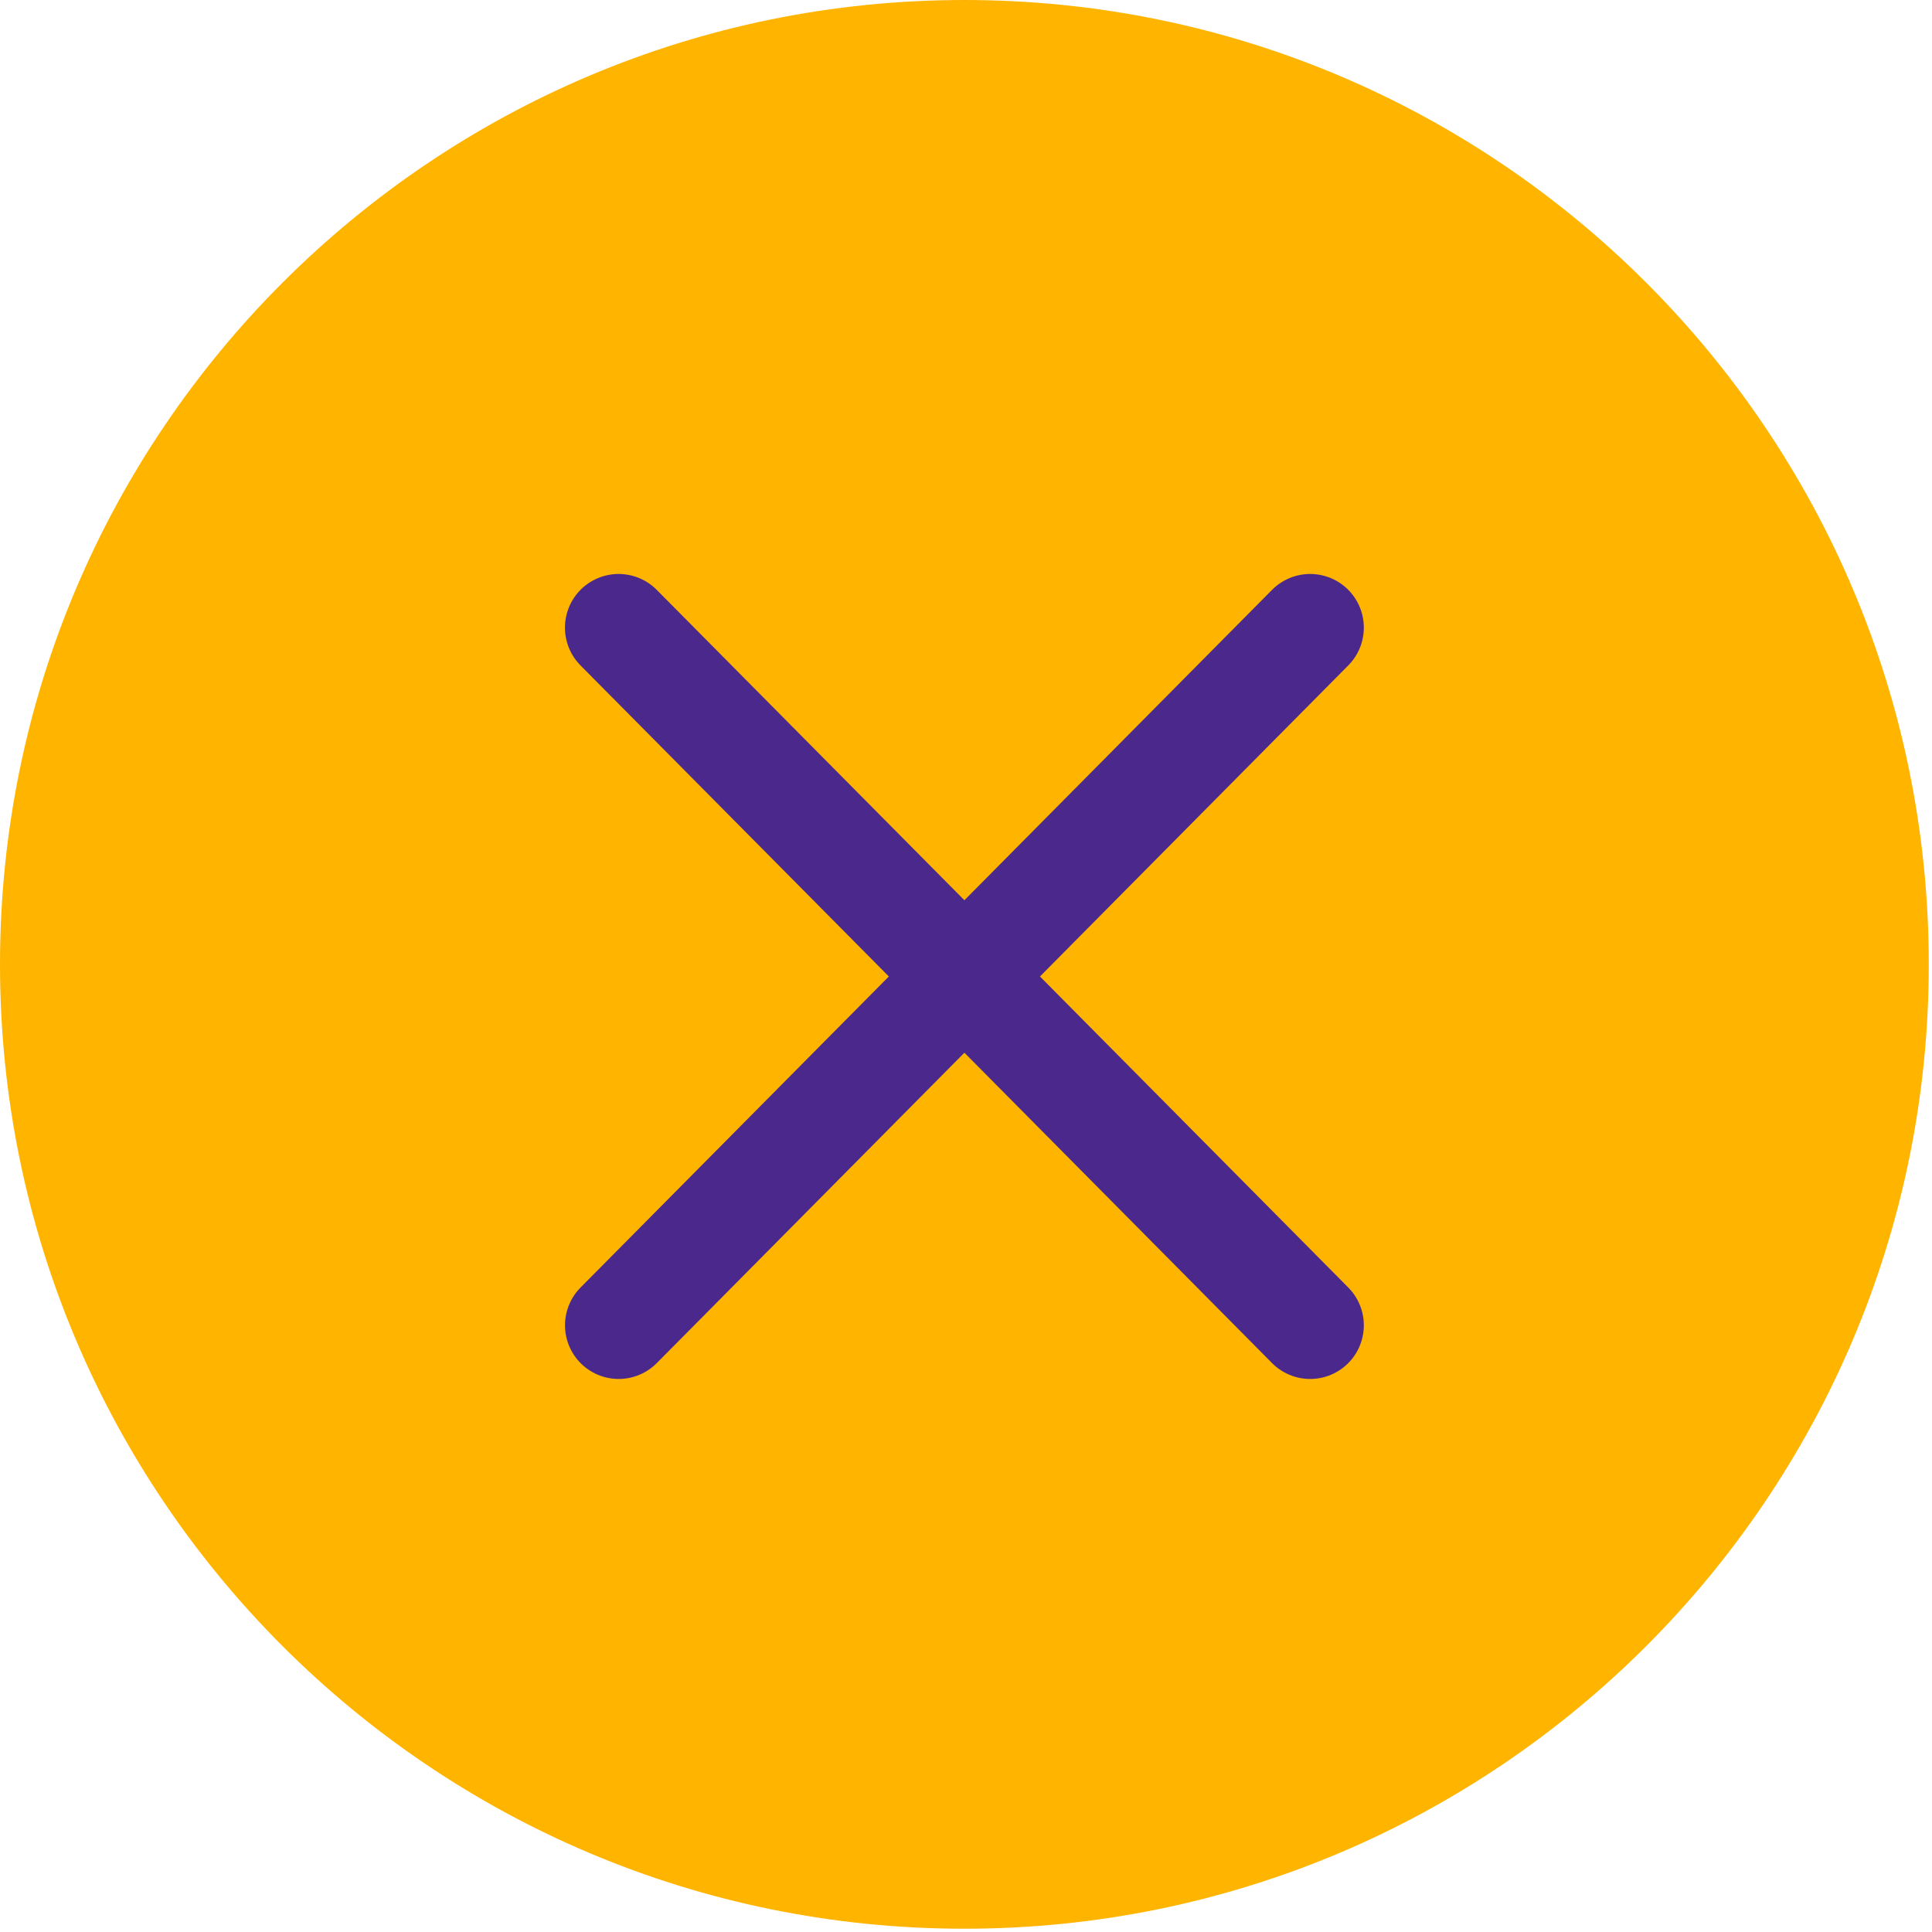
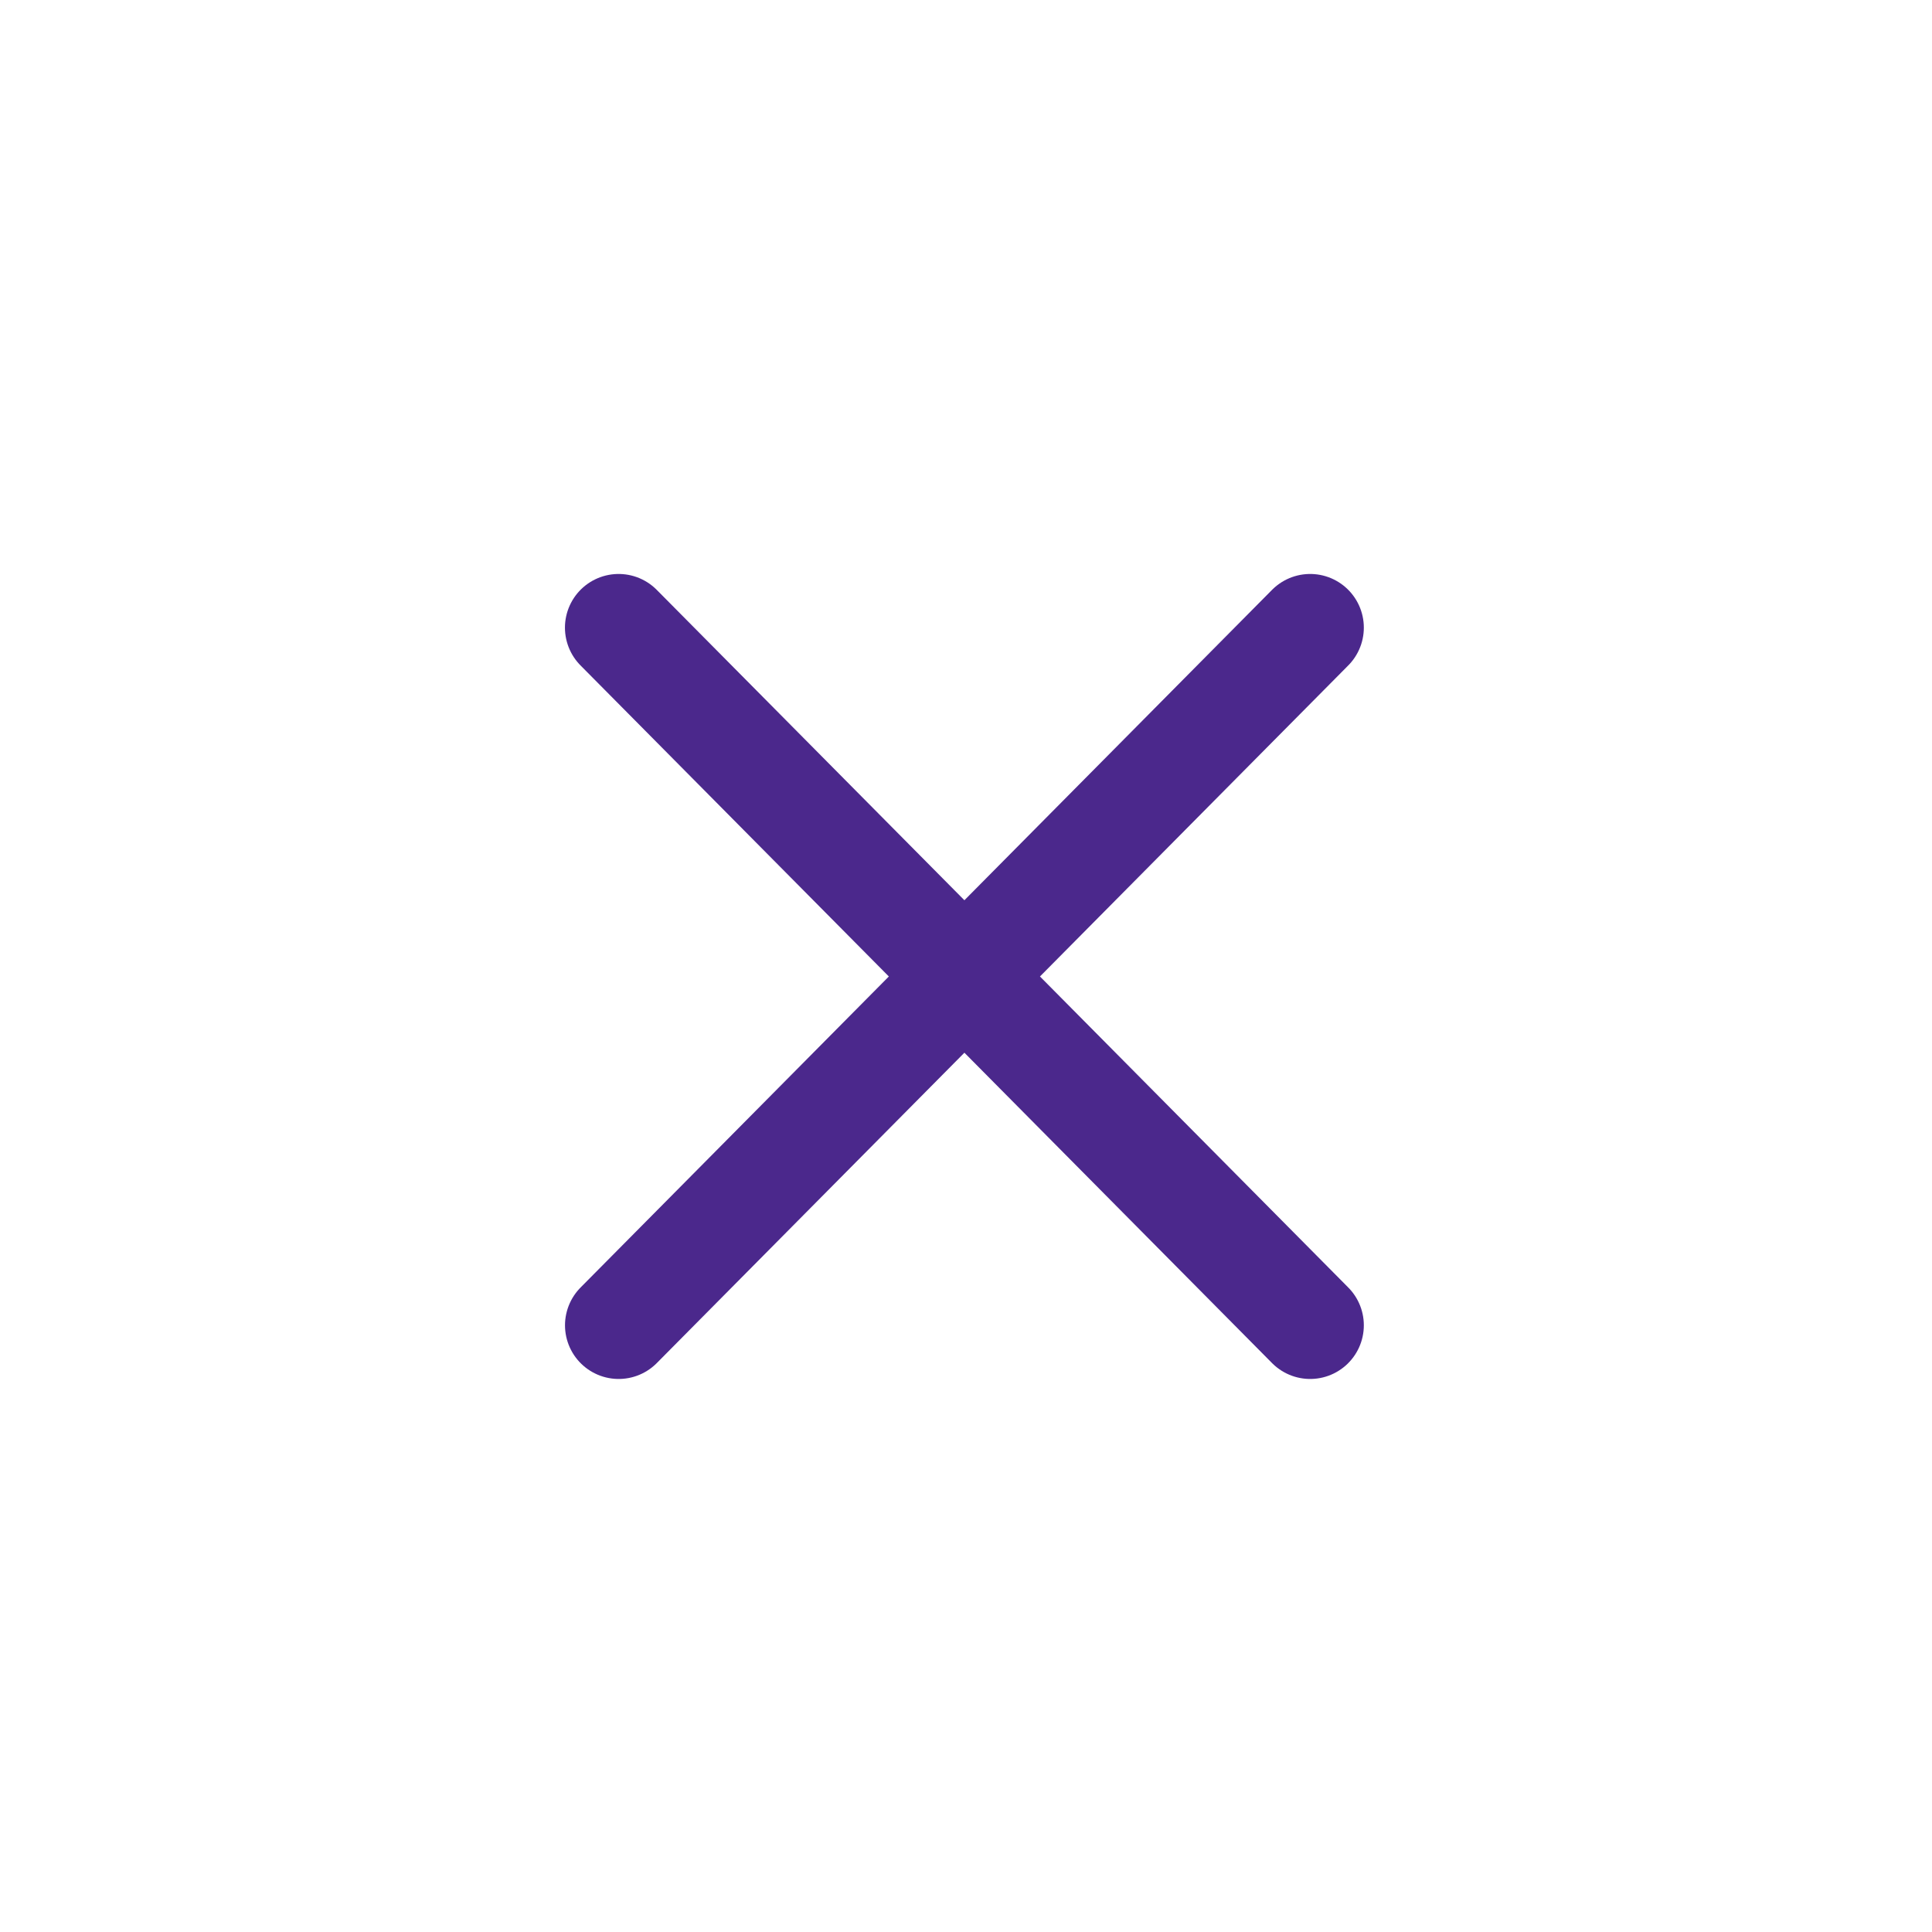
<svg xmlns="http://www.w3.org/2000/svg" width="36" height="36" viewBox="0 0 36 36">
  <g fill="none" fill-rule="evenodd">
-     <path fill="#FFB400" d="M17.97,0 C27.888,0 35.94,8.052 35.94,17.97 C35.94,27.887 27.888,35.939 17.97,35.939 C8.052,35.939 0,27.887 0,17.97 C0,8.052 8.052,0 17.97,0 Z" />
    <path stroke="#4B288C" stroke-linecap="round" stroke-width="2" d="M11.527 11.695L24.413 24.695M24.413 11.695L11.528 24.695" />
  </g>
</svg>